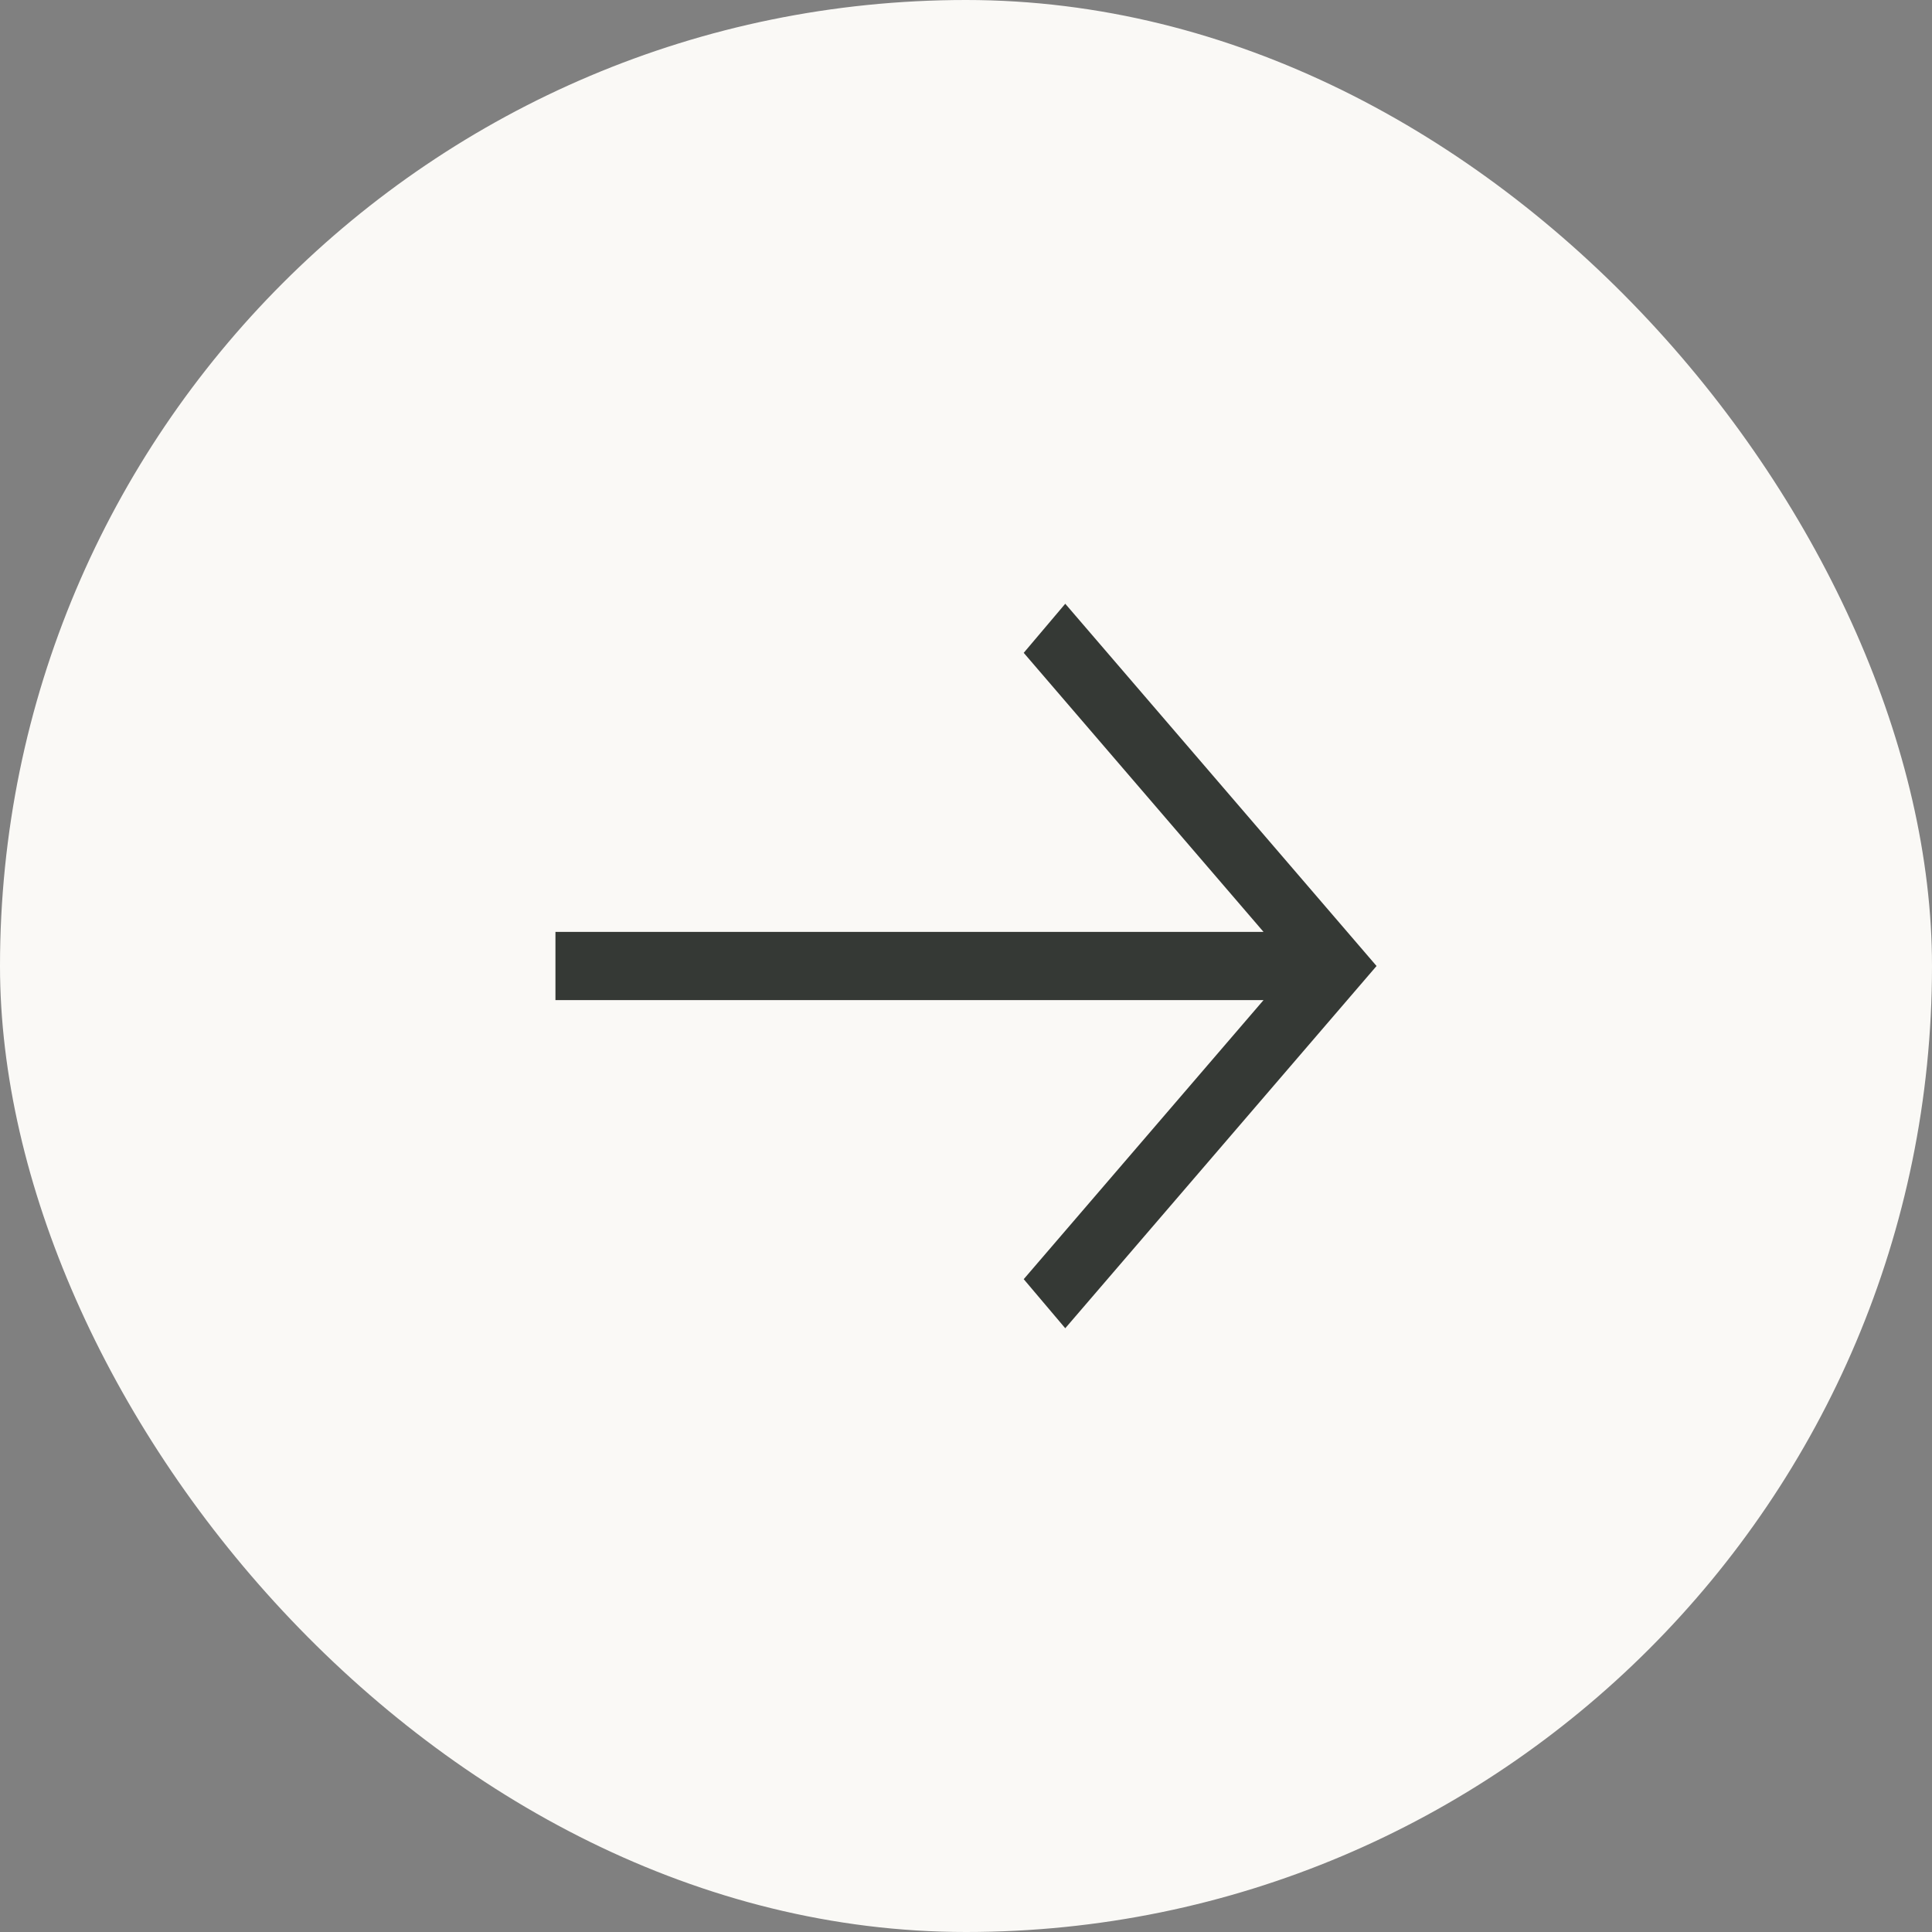
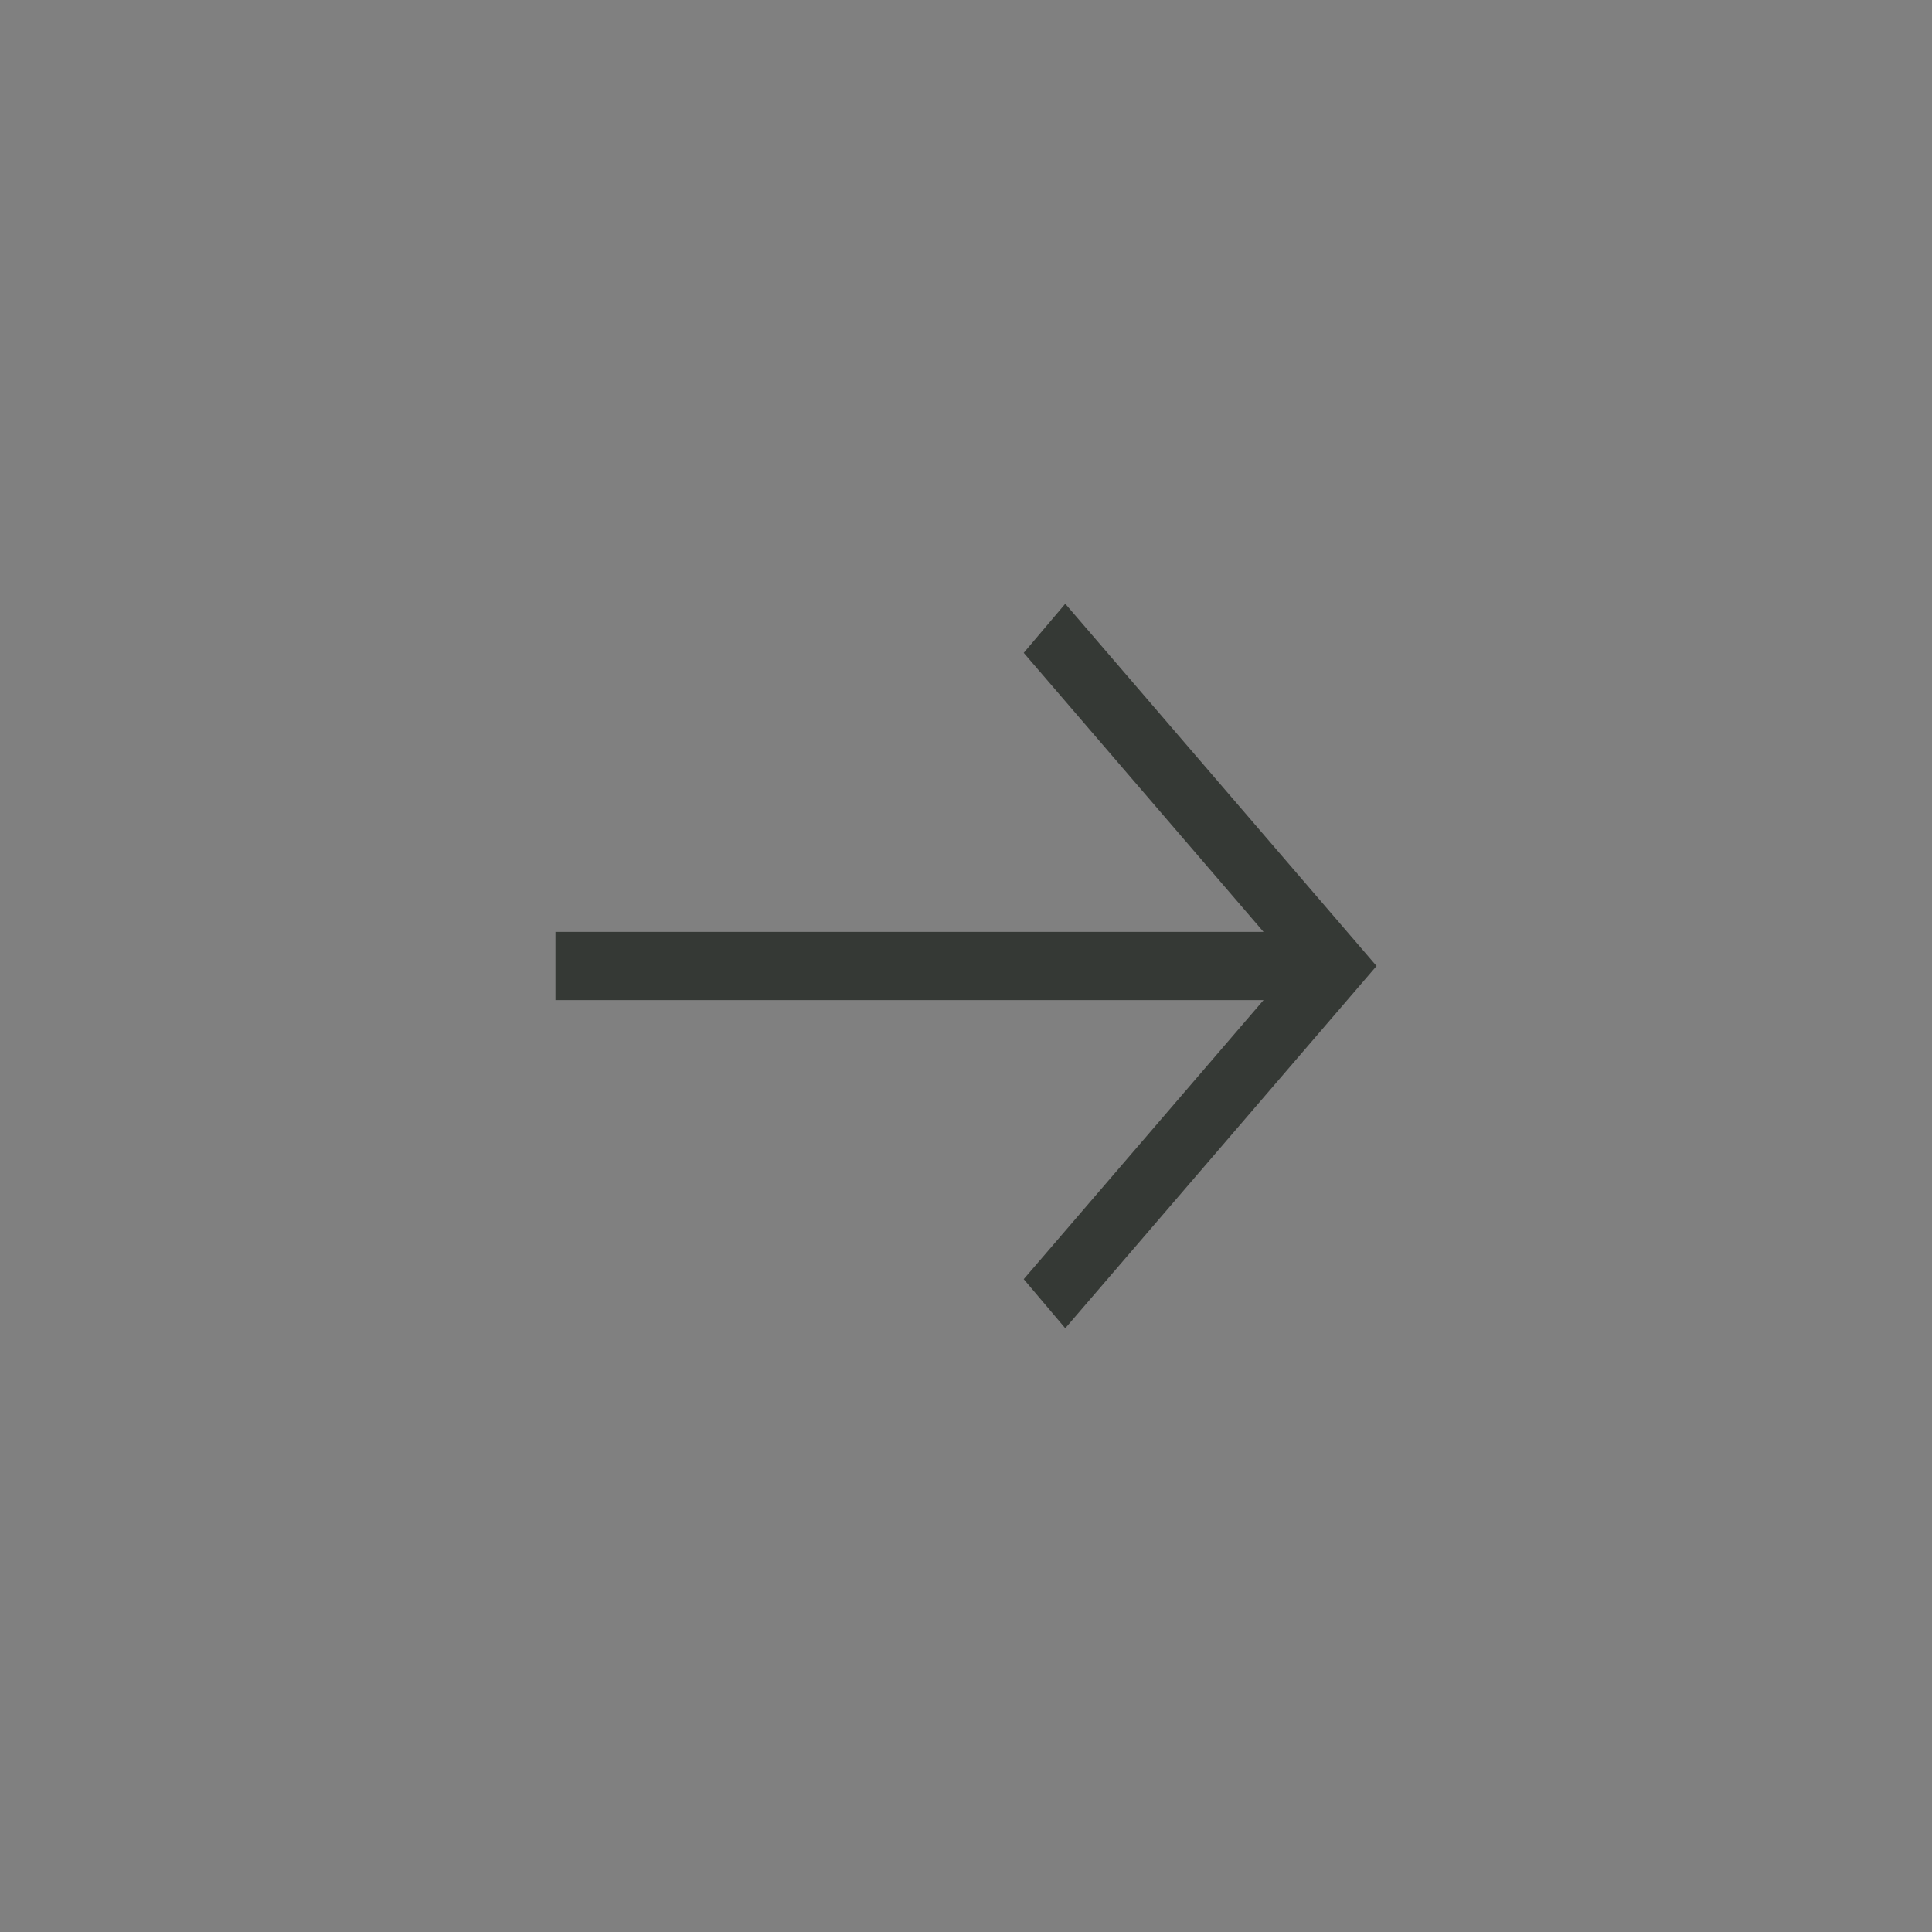
<svg xmlns="http://www.w3.org/2000/svg" width="32" height="32" viewBox="0 0 32 32" fill="none">
  <rect x="0" y="0" width="32" height="32" fill="#808080" stroke="none" />
-   <rect width="32" height="32" rx="16" fill="#FAF9F6" />
  <path d="M17.644 22L16.956 21.187L20.928 16.565H9.2V15.435L20.928 15.435L16.956 10.813L17.644 10L22.8 16L17.644 22Z" fill="#353935" />
</svg>